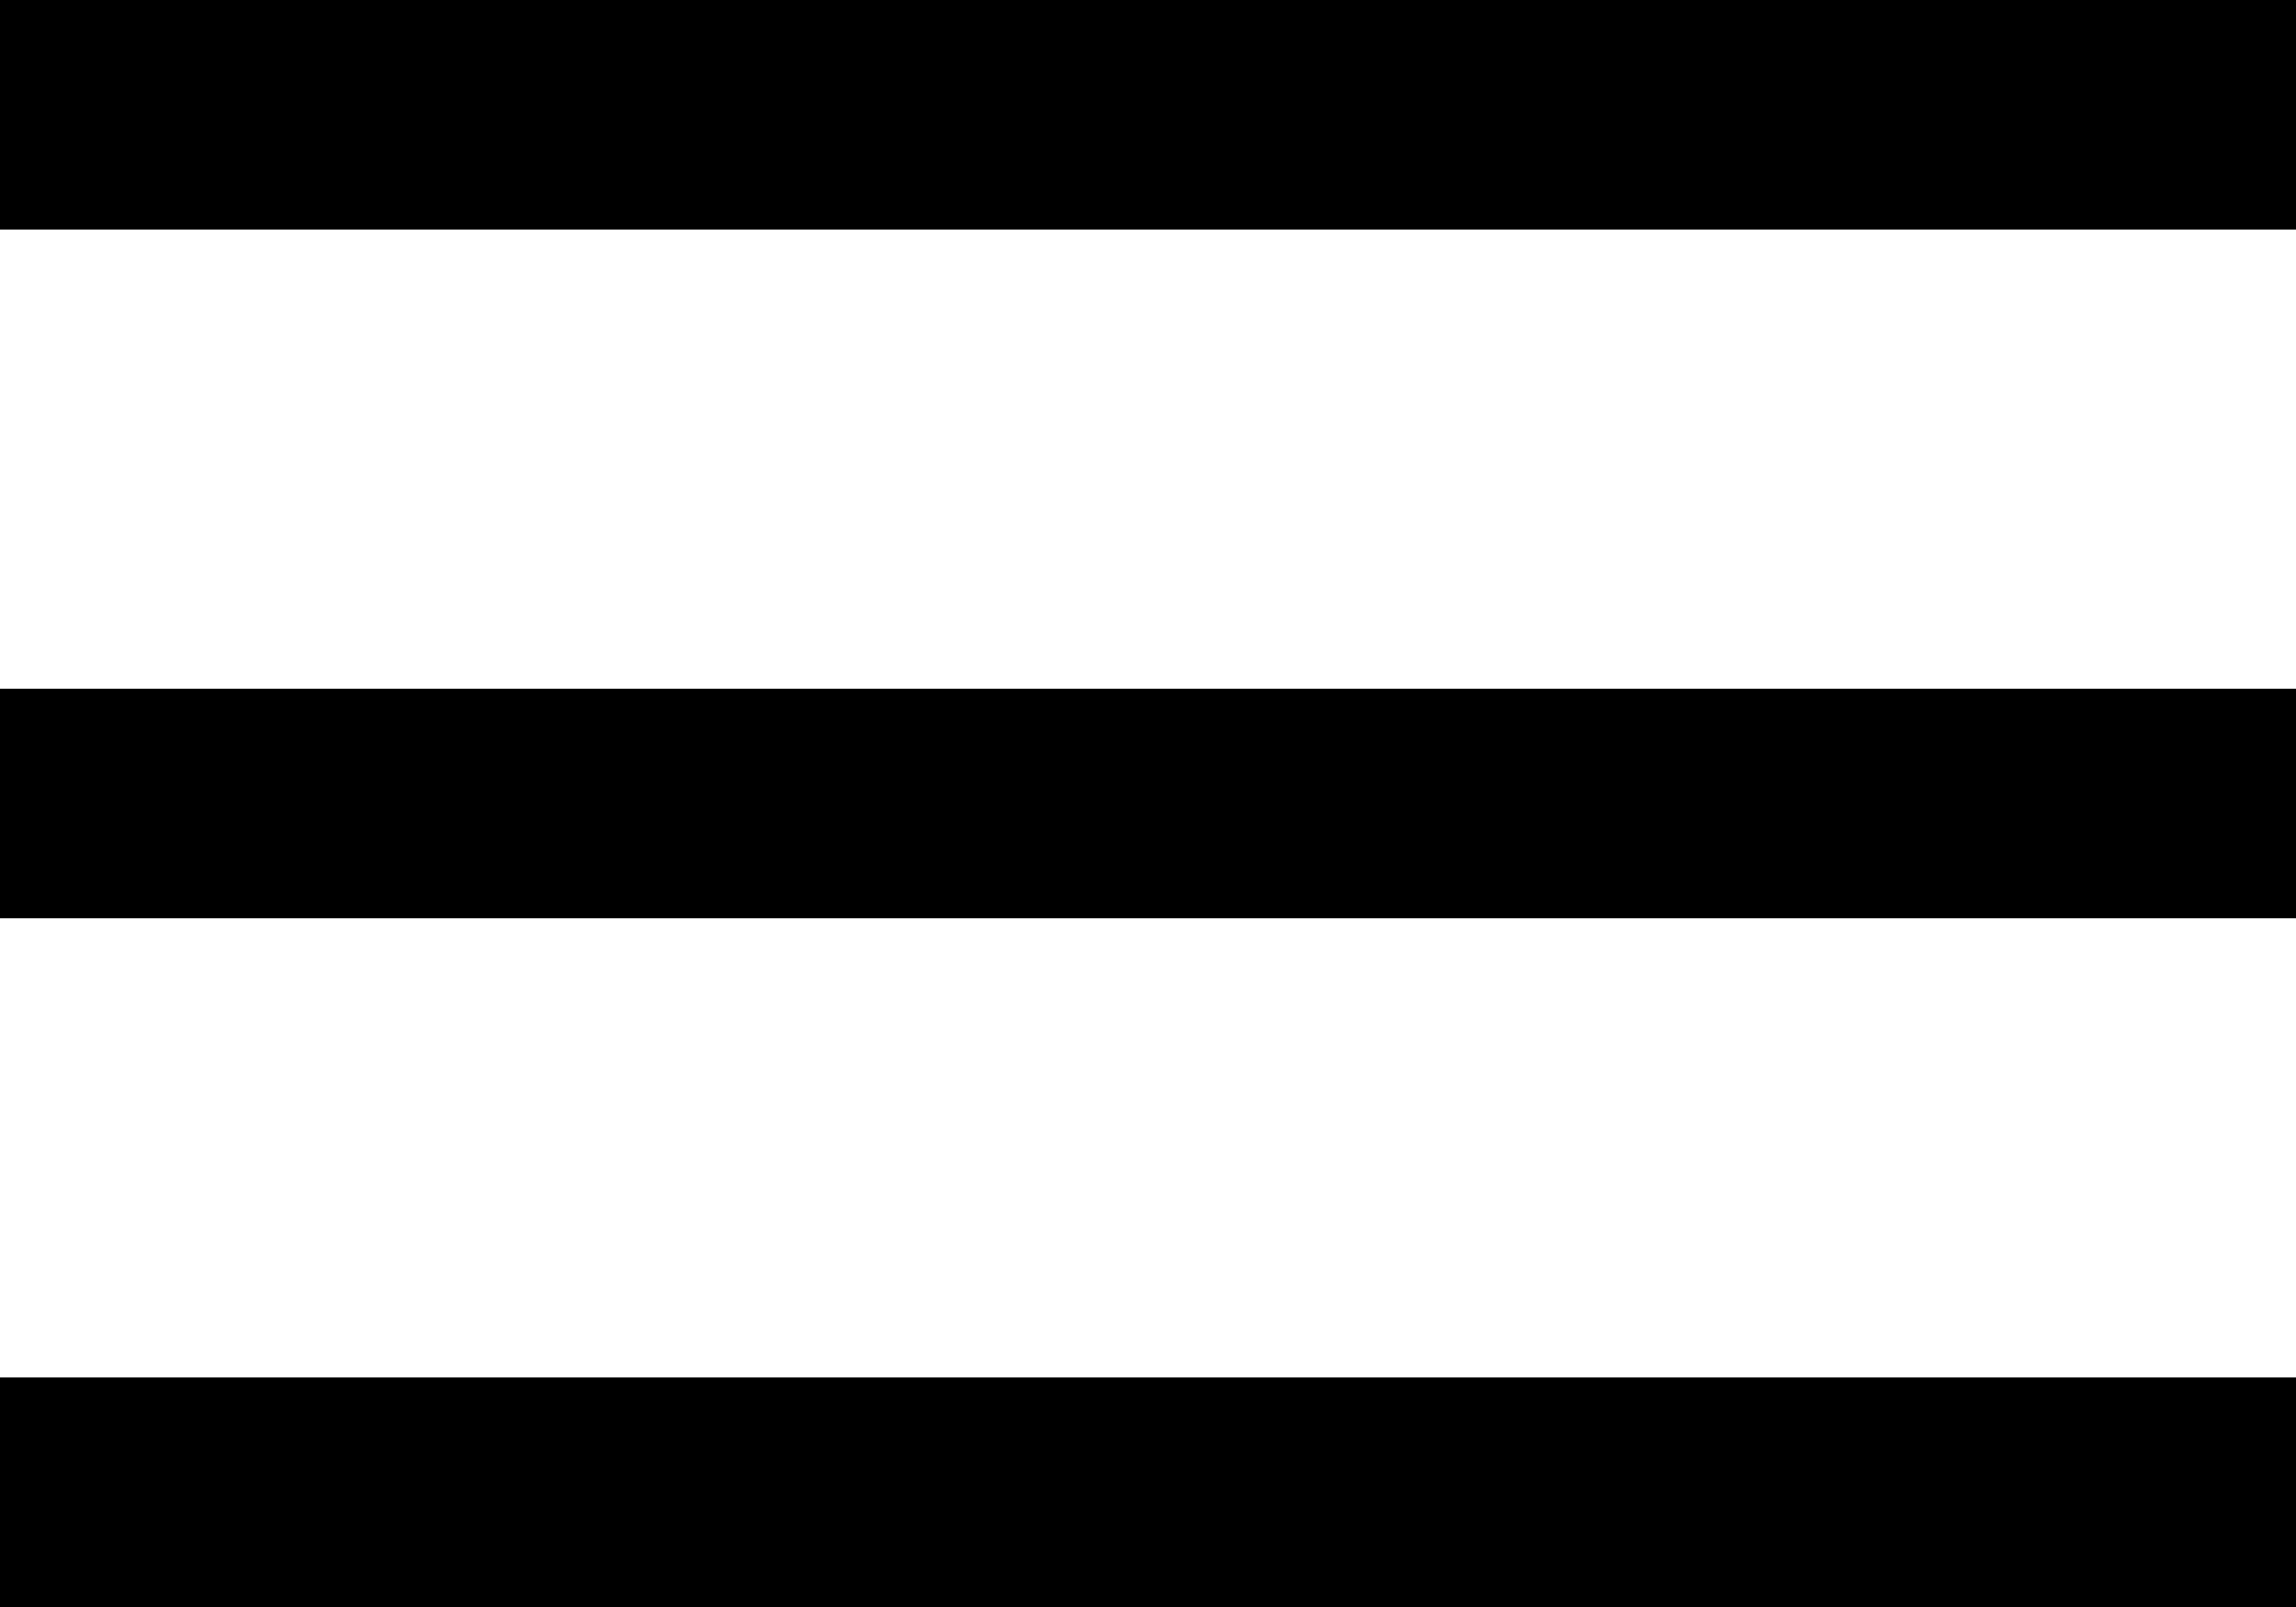
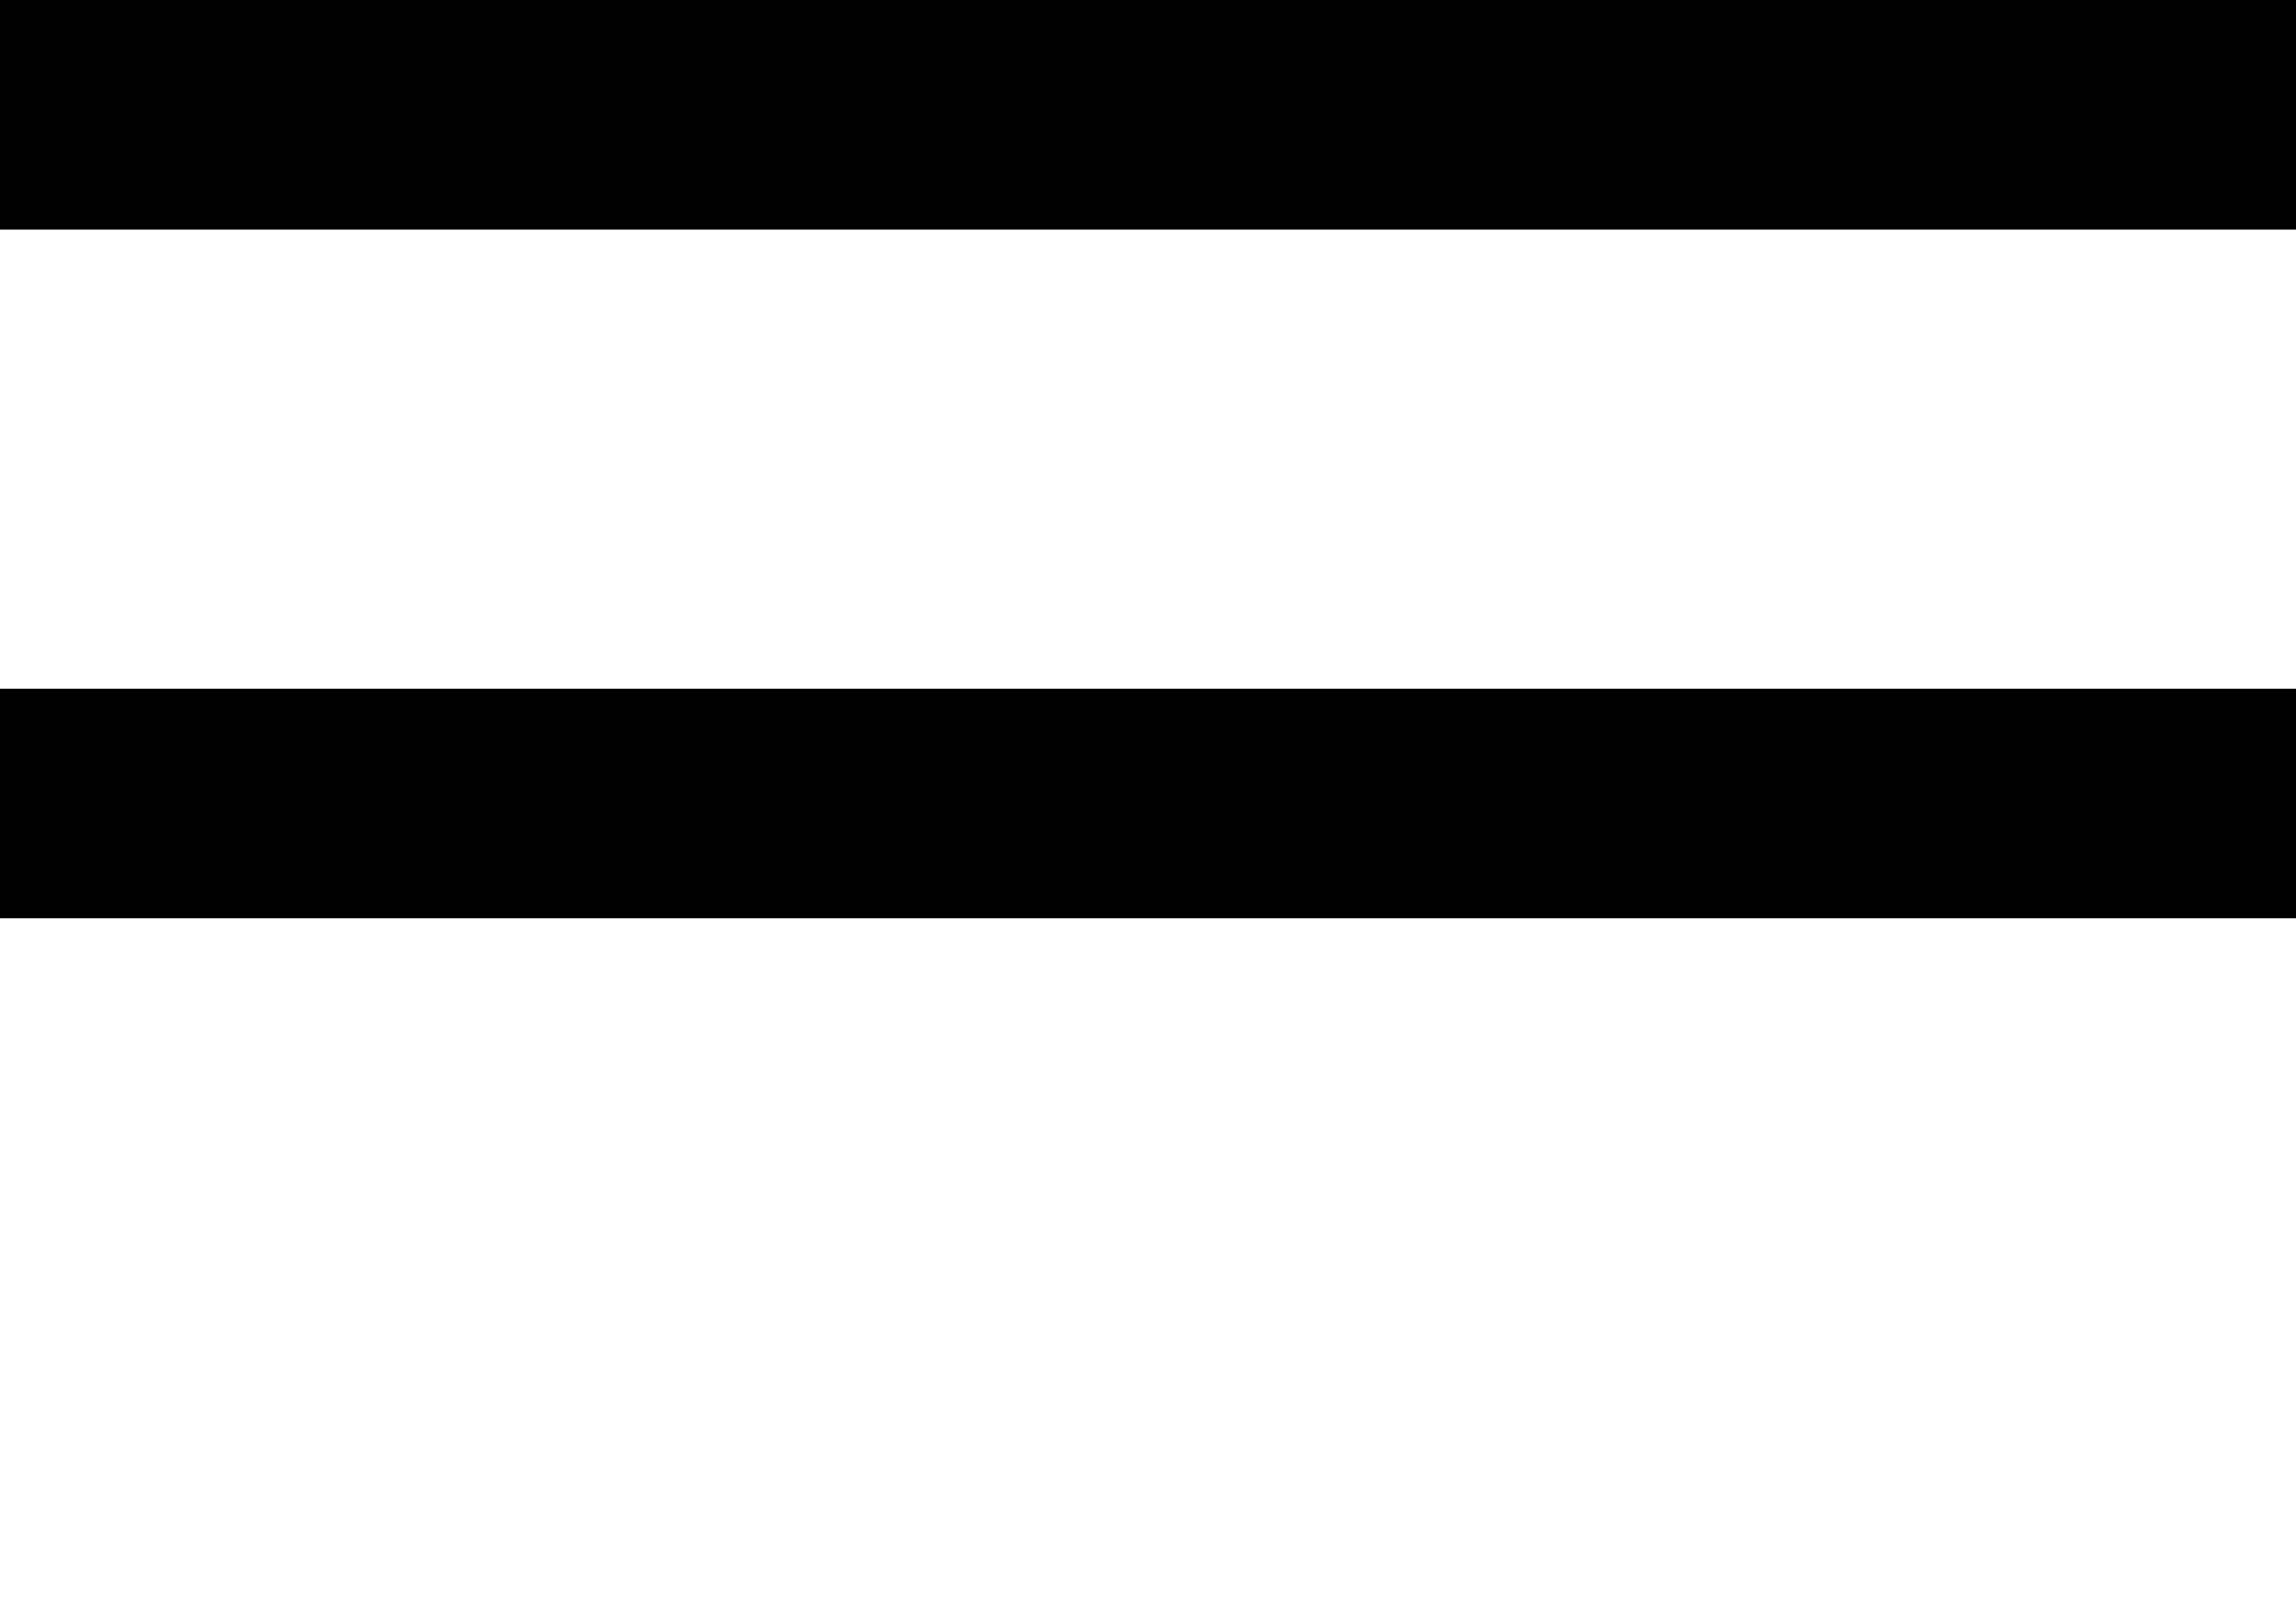
<svg xmlns="http://www.w3.org/2000/svg" width="20" height="14" fill="none" stroke="#000" stroke-linecap="square" stroke-linejoin="round" stroke-width="2">
-   <path d="M1 7h18M1 1h18M1 13h18" />
+   <path d="M1 7h18M1 1h18h18" />
</svg>